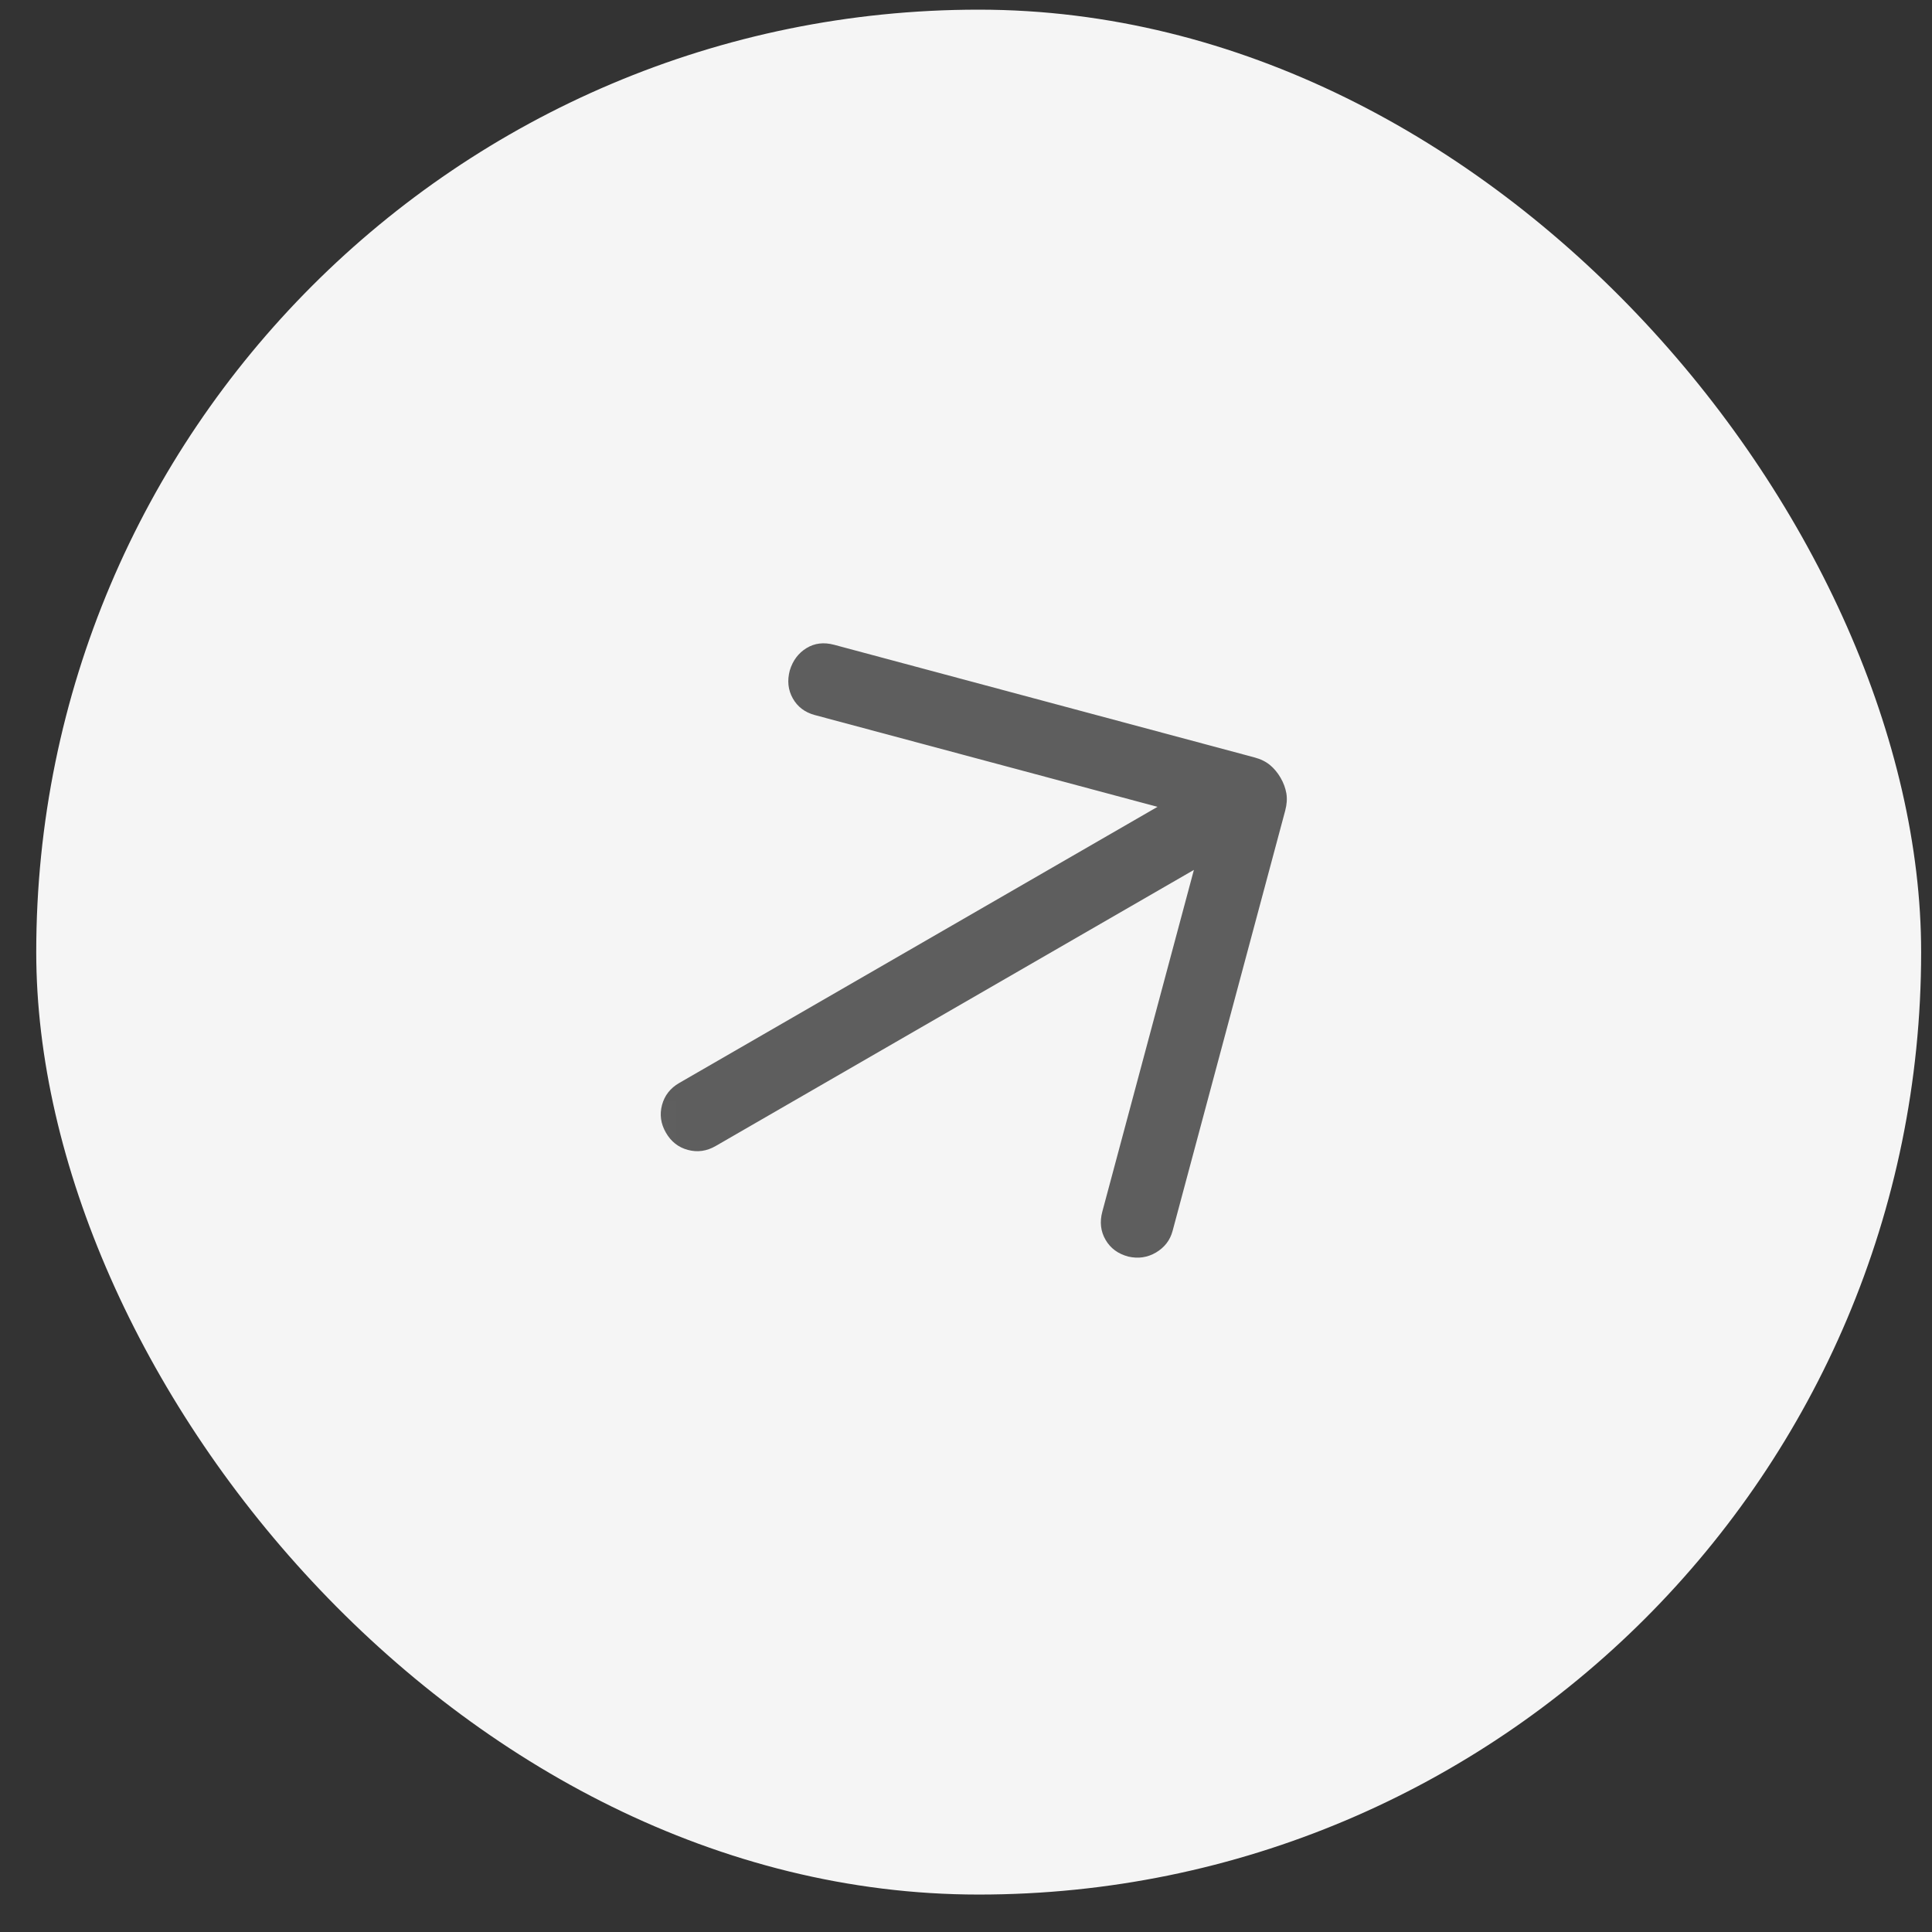
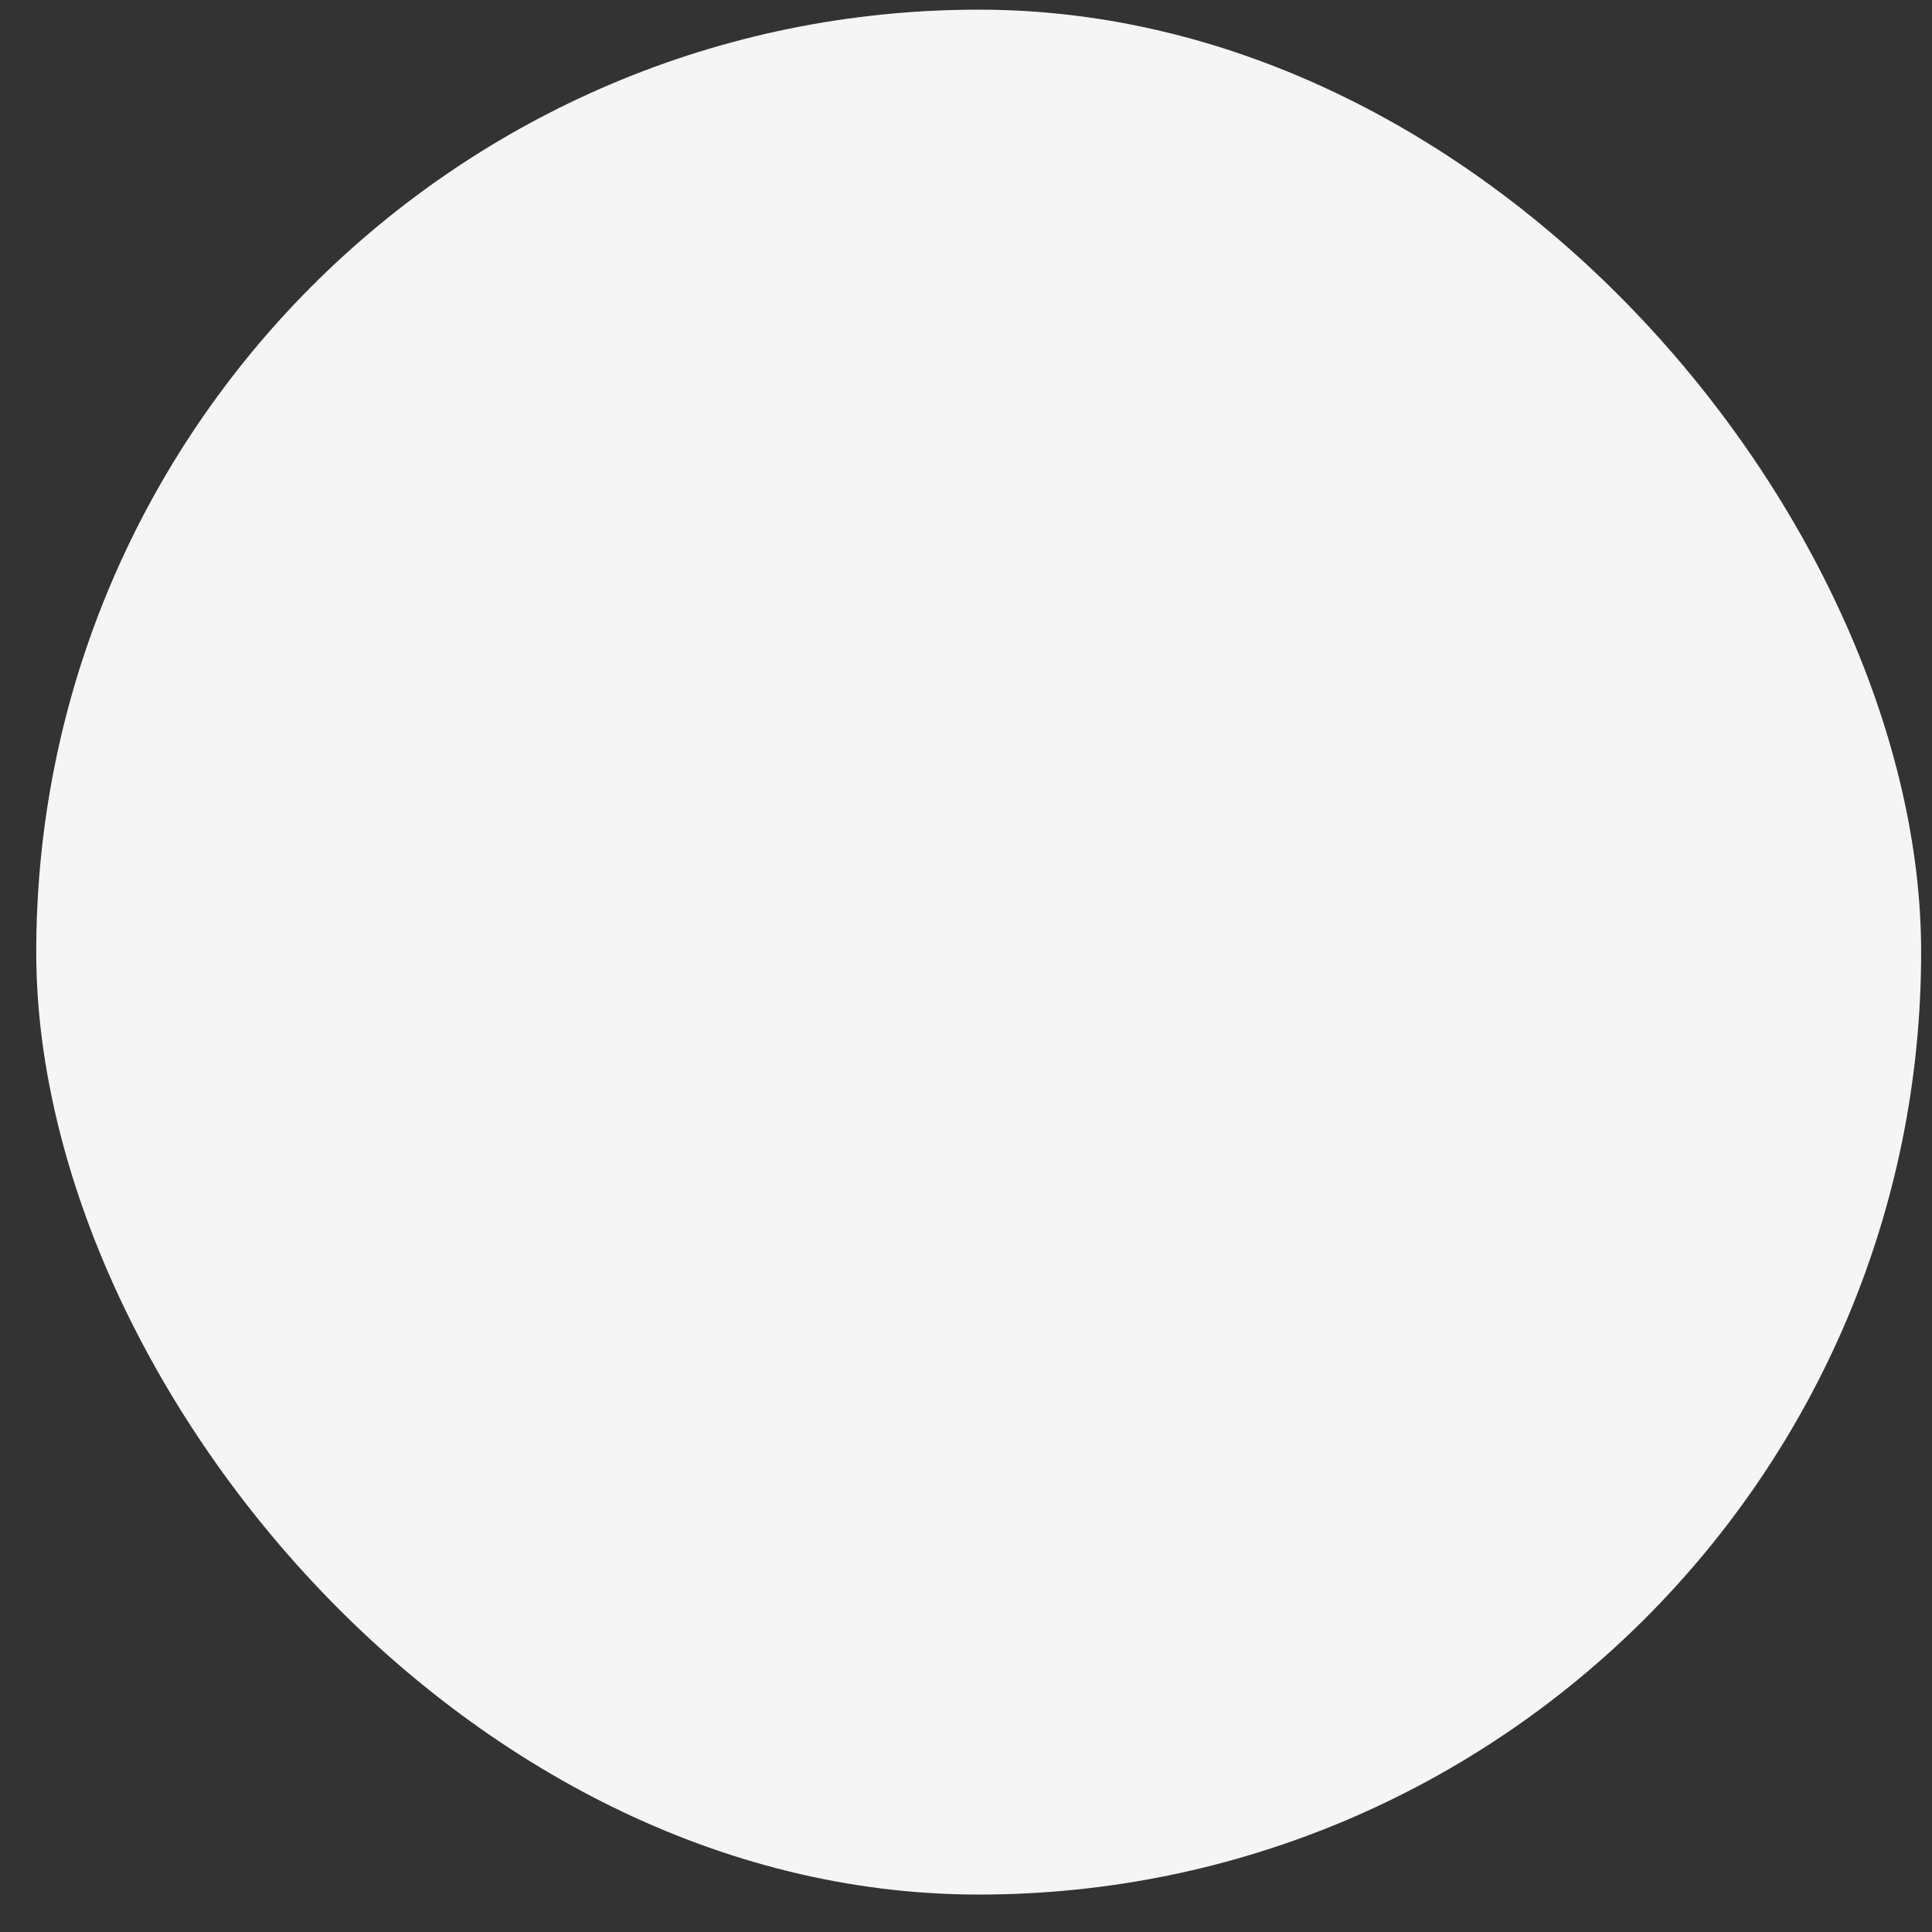
<svg xmlns="http://www.w3.org/2000/svg" width="50" height="50" viewBox="0 0 50 50" fill="none">
  <rect x="0" y="0" width="50" height="50" fill="#333333" stroke="none" />
  <rect x="0.938" y="0.25" width="48.781" height="48.781" rx="24.39" fill="#F5F5F5" />
  <mask id="mask0_2490_1448" style="mask-type:alpha" maskUnits="userSpaceOnUse" x="10" y="10" width="30" height="30">
    <rect x="10.938" y="20.784" width="21.069" height="21.069" transform="rotate(-30 10.938 20.784)" fill="#D9D9D9" />
  </mask>
  <g mask="url(#mask0_2490_1448)">
-     <path d="M30.898 22.513L18.521 29.659C18.289 29.793 18.05 29.826 17.804 29.76C17.558 29.695 17.368 29.546 17.234 29.314C17.1 29.083 17.067 28.844 17.133 28.597C17.199 28.351 17.347 28.161 17.579 28.027L29.956 20.881L21.085 18.505C20.83 18.436 20.641 18.293 20.518 18.075C20.395 17.857 20.369 17.615 20.44 17.349C20.518 17.094 20.662 16.902 20.872 16.773C21.082 16.644 21.32 16.616 21.587 16.687L32.466 19.602C32.627 19.645 32.761 19.711 32.868 19.8C32.975 19.889 33.066 19.999 33.142 20.13C33.218 20.261 33.267 20.395 33.291 20.532C33.314 20.669 33.304 20.818 33.261 20.979L30.346 31.858C30.282 32.096 30.14 32.281 29.92 32.413C29.699 32.544 29.459 32.58 29.199 32.52C28.933 32.449 28.737 32.304 28.611 32.085C28.484 31.866 28.457 31.623 28.528 31.357L30.898 22.513Z" fill="#5E5E5E" />
-   </g>
+     </g>
</svg>